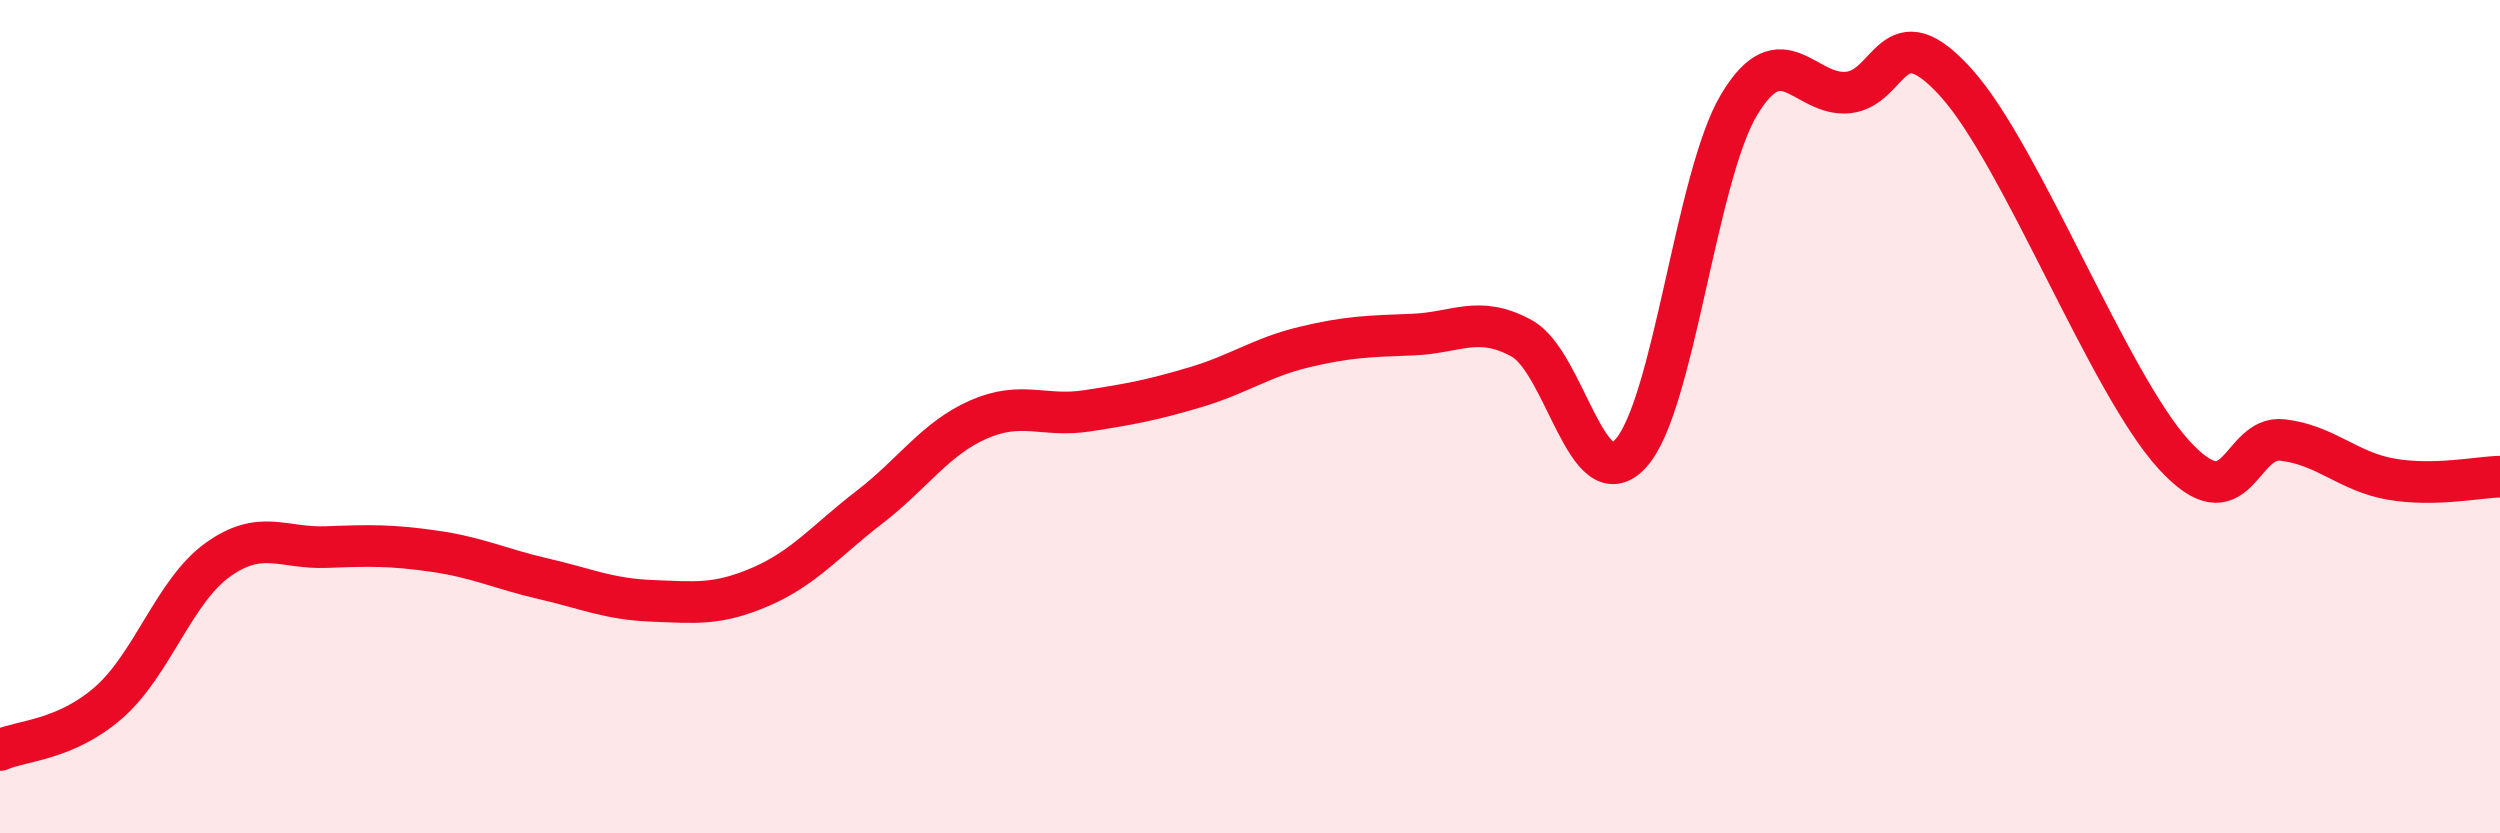
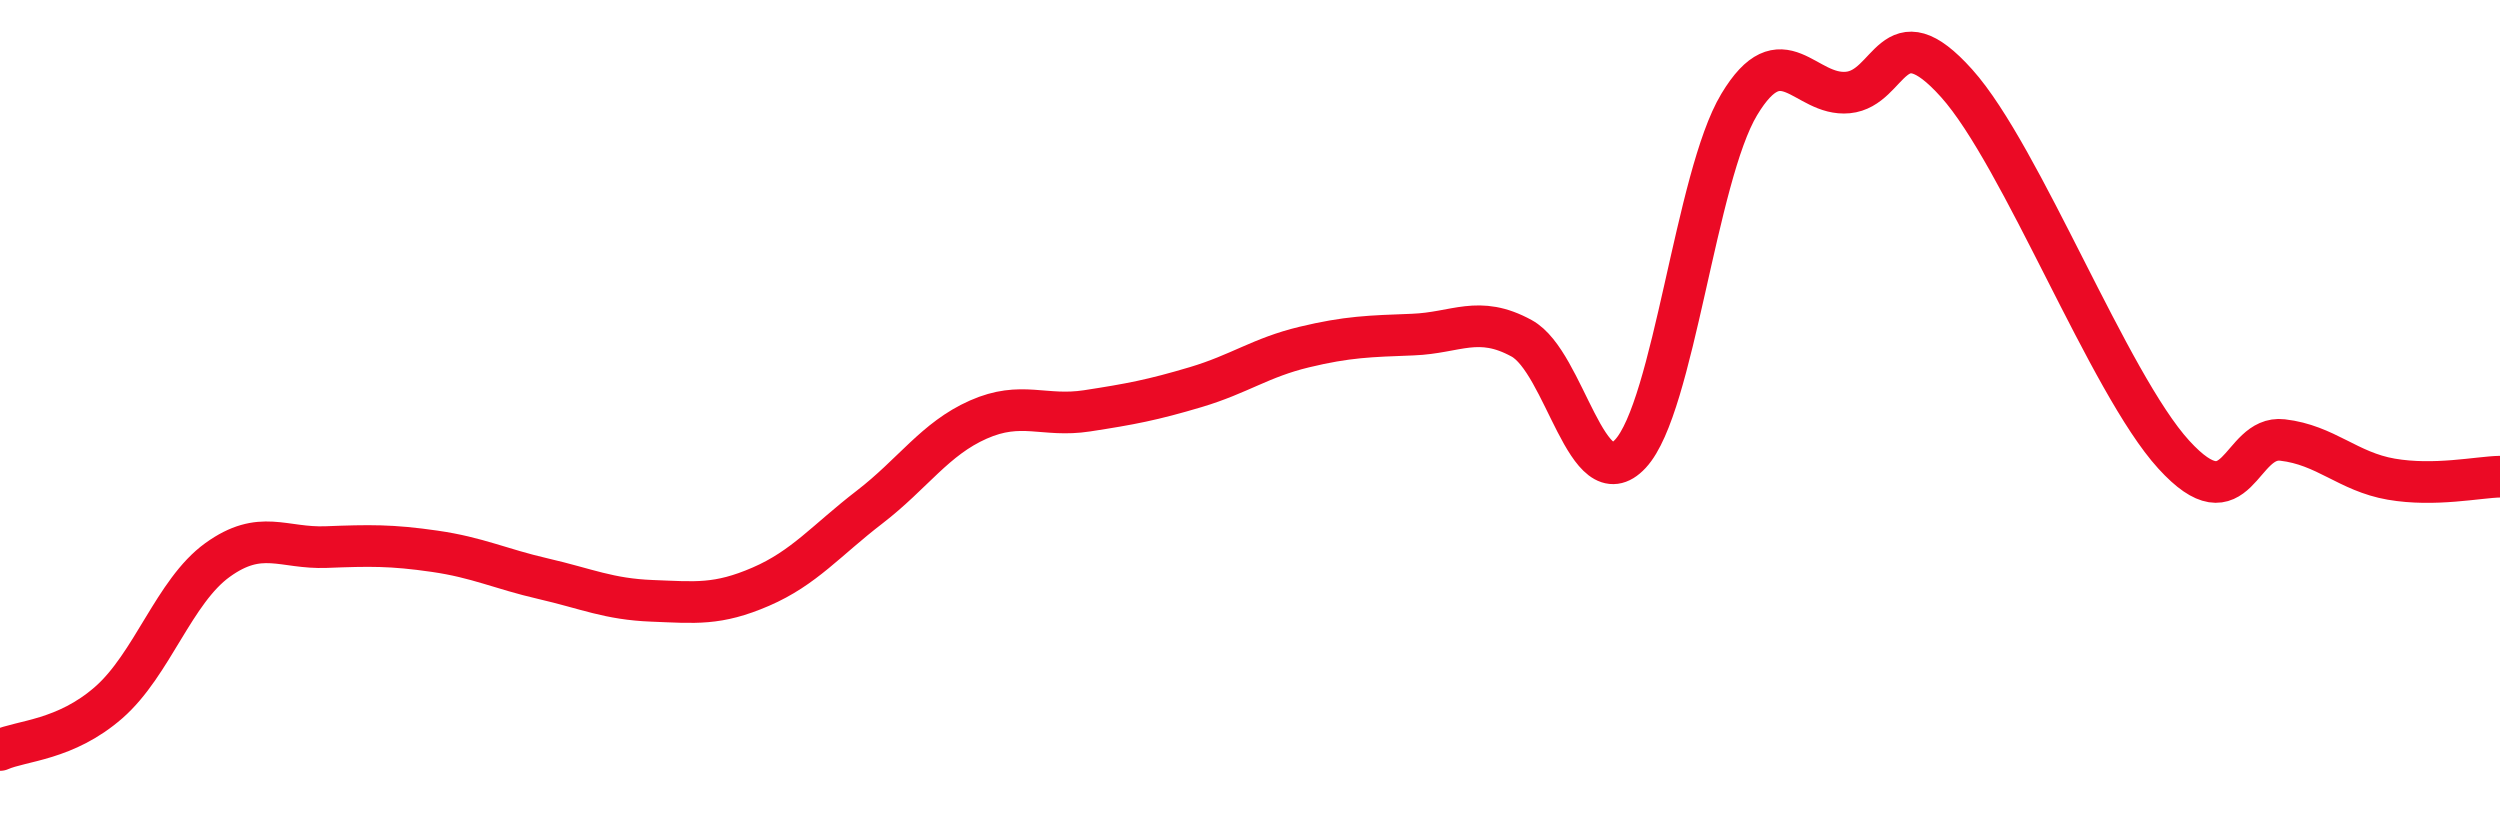
<svg xmlns="http://www.w3.org/2000/svg" width="60" height="20" viewBox="0 0 60 20">
-   <path d="M 0,18 C 0.52,17.77 1.57,17.77 2.61,16.86 C 3.65,15.95 4.18,14.19 5.22,13.44 C 6.26,12.69 6.79,13.17 7.83,13.13 C 8.87,13.09 9.39,13.08 10.43,13.23 C 11.47,13.38 12,13.65 13.04,13.89 C 14.08,14.13 14.61,14.38 15.65,14.42 C 16.69,14.46 17.22,14.53 18.26,14.08 C 19.3,13.63 19.83,12.97 20.87,12.17 C 21.91,11.37 22.44,10.53 23.48,10.07 C 24.52,9.61 25.05,10.02 26.09,9.86 C 27.13,9.7 27.66,9.6 28.7,9.29 C 29.74,8.98 30.26,8.58 31.3,8.33 C 32.34,8.08 32.87,8.07 33.91,8.03 C 34.95,7.99 35.48,7.55 36.52,8.12 C 37.56,8.69 38.09,12.01 39.13,10.89 C 40.17,9.77 40.7,4.24 41.74,2.51 C 42.78,0.78 43.31,2.32 44.35,2.22 C 45.39,2.12 45.4,0.26 46.96,2 C 48.52,3.74 50.61,9.2 52.17,10.91 C 53.73,12.62 53.74,10.44 54.78,10.56 C 55.82,10.68 56.35,11.32 57.39,11.5 C 58.43,11.68 59.48,11.45 60,11.44L60 20L0 20Z" fill="#EB0A25" opacity="0.1" stroke-linecap="round" stroke-linejoin="round" />
  <path d="M 0,18 C 0.52,17.77 1.57,17.77 2.61,16.86 C 3.65,15.95 4.18,14.19 5.22,13.44 C 6.26,12.69 6.79,13.17 7.83,13.13 C 8.87,13.09 9.39,13.08 10.43,13.23 C 11.47,13.38 12,13.65 13.04,13.89 C 14.08,14.13 14.61,14.38 15.65,14.42 C 16.69,14.46 17.22,14.53 18.26,14.08 C 19.3,13.63 19.83,12.97 20.87,12.17 C 21.91,11.37 22.44,10.53 23.48,10.07 C 24.52,9.61 25.05,10.02 26.09,9.86 C 27.13,9.7 27.66,9.6 28.7,9.29 C 29.74,8.98 30.26,8.58 31.3,8.33 C 32.34,8.08 32.87,8.07 33.91,8.03 C 34.95,7.99 35.48,7.55 36.52,8.12 C 37.56,8.69 38.09,12.01 39.13,10.89 C 40.17,9.77 40.7,4.24 41.74,2.51 C 42.78,0.78 43.31,2.32 44.35,2.22 C 45.39,2.12 45.4,0.26 46.96,2 C 48.52,3.74 50.61,9.2 52.17,10.91 C 53.73,12.62 53.74,10.44 54.78,10.56 C 55.82,10.68 56.35,11.32 57.39,11.5 C 58.43,11.68 59.48,11.45 60,11.44" stroke="#EB0A25" stroke-width="1" fill="none" stroke-linecap="round" stroke-linejoin="round" />
</svg>